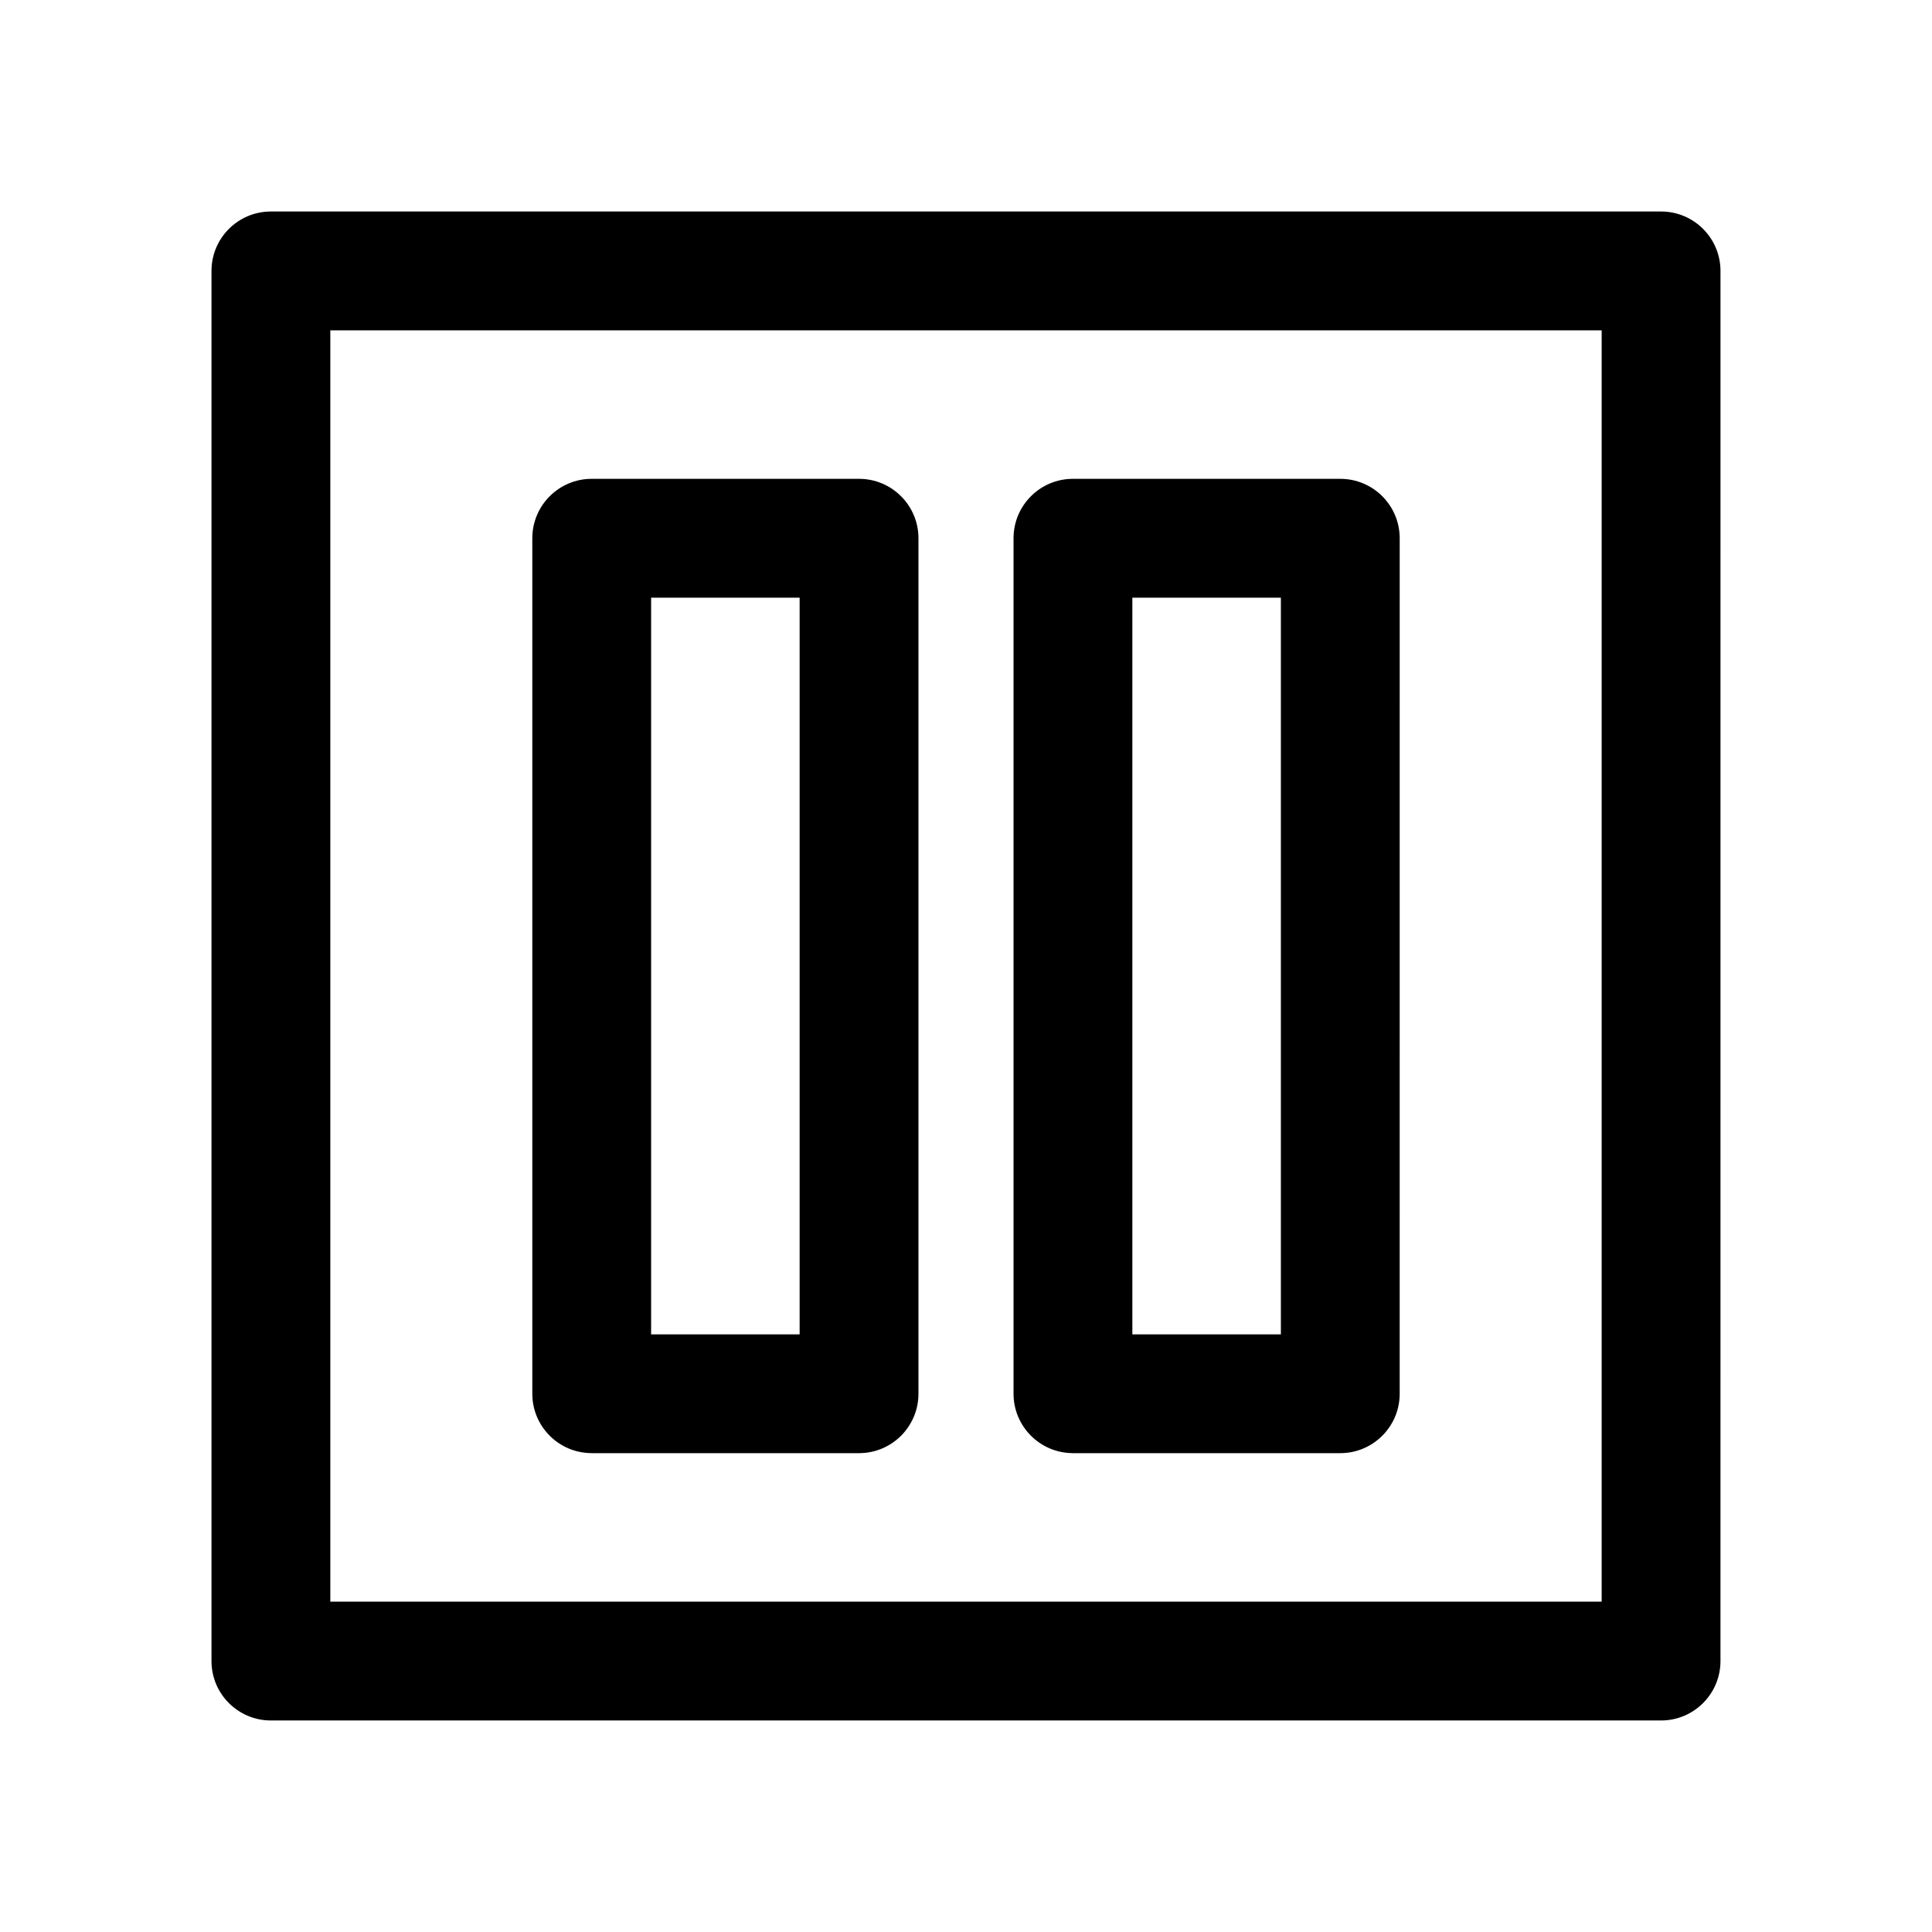
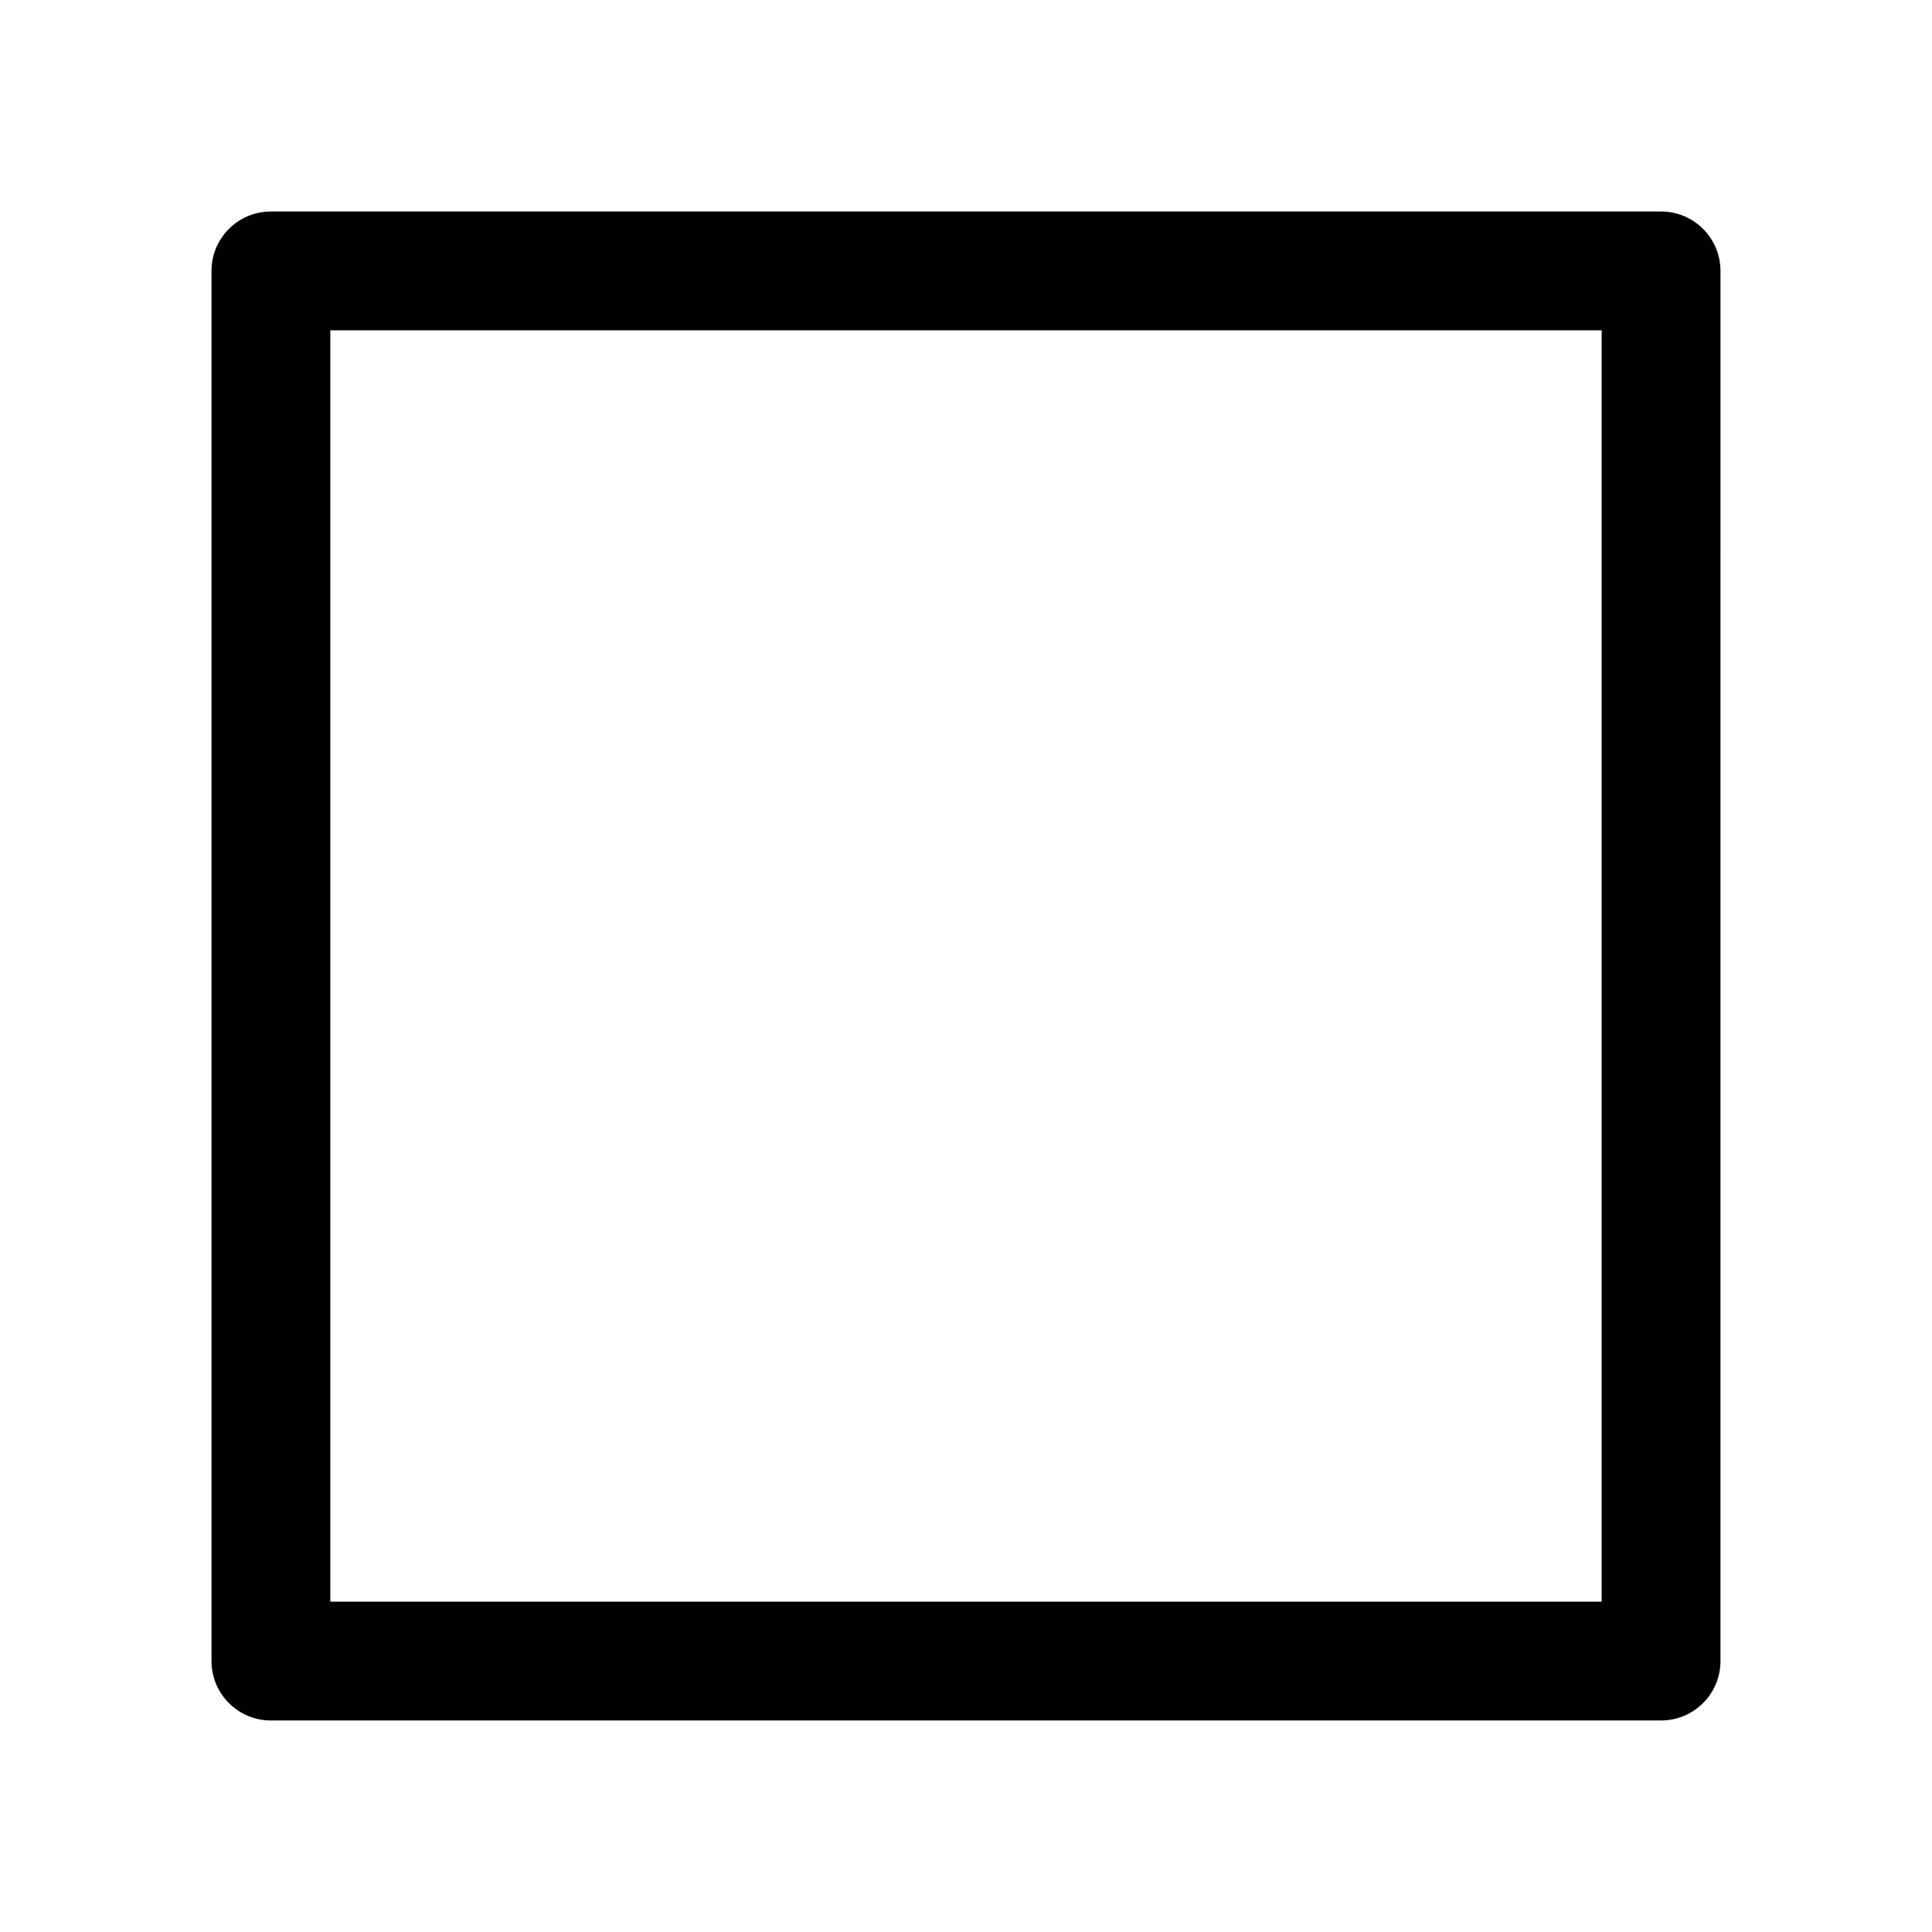
<svg xmlns="http://www.w3.org/2000/svg" fill="#000000" width="800px" height="800px" version="1.1" viewBox="144 144 512 512">
  <g>
    <path d="m584.2 200.05h-368.41c-8.691 0-15.742 7.055-15.742 15.742v368.41c0 8.691 7.055 15.742 15.742 15.742h368.41c8.691 0 15.742-7.055 15.742-15.742l0.004-368.41c0-8.691-7.055-15.742-15.746-15.742zm-15.742 368.41h-336.92v-336.92h336.92z" />
-     <path d="m300.81 529.1h70.848c8.691 0 15.742-7.055 15.742-15.742v-226.72c0-8.691-7.055-15.742-15.742-15.742h-70.848c-8.691 0-15.742 7.055-15.742 15.742v226.71c-0.004 8.691 7.051 15.746 15.742 15.746zm15.742-226.71h39.359v195.23h-39.359z" />
-     <path d="m428.34 529.1h70.848c8.691 0 15.742-7.055 15.742-15.742l0.004-226.72c0-8.691-7.055-15.742-15.742-15.742h-70.852c-8.691 0-15.742 7.055-15.742 15.742v226.71c0 8.691 7.055 15.746 15.742 15.746zm15.746-226.71h39.359v195.23h-39.359z" />
  </g>
</svg>